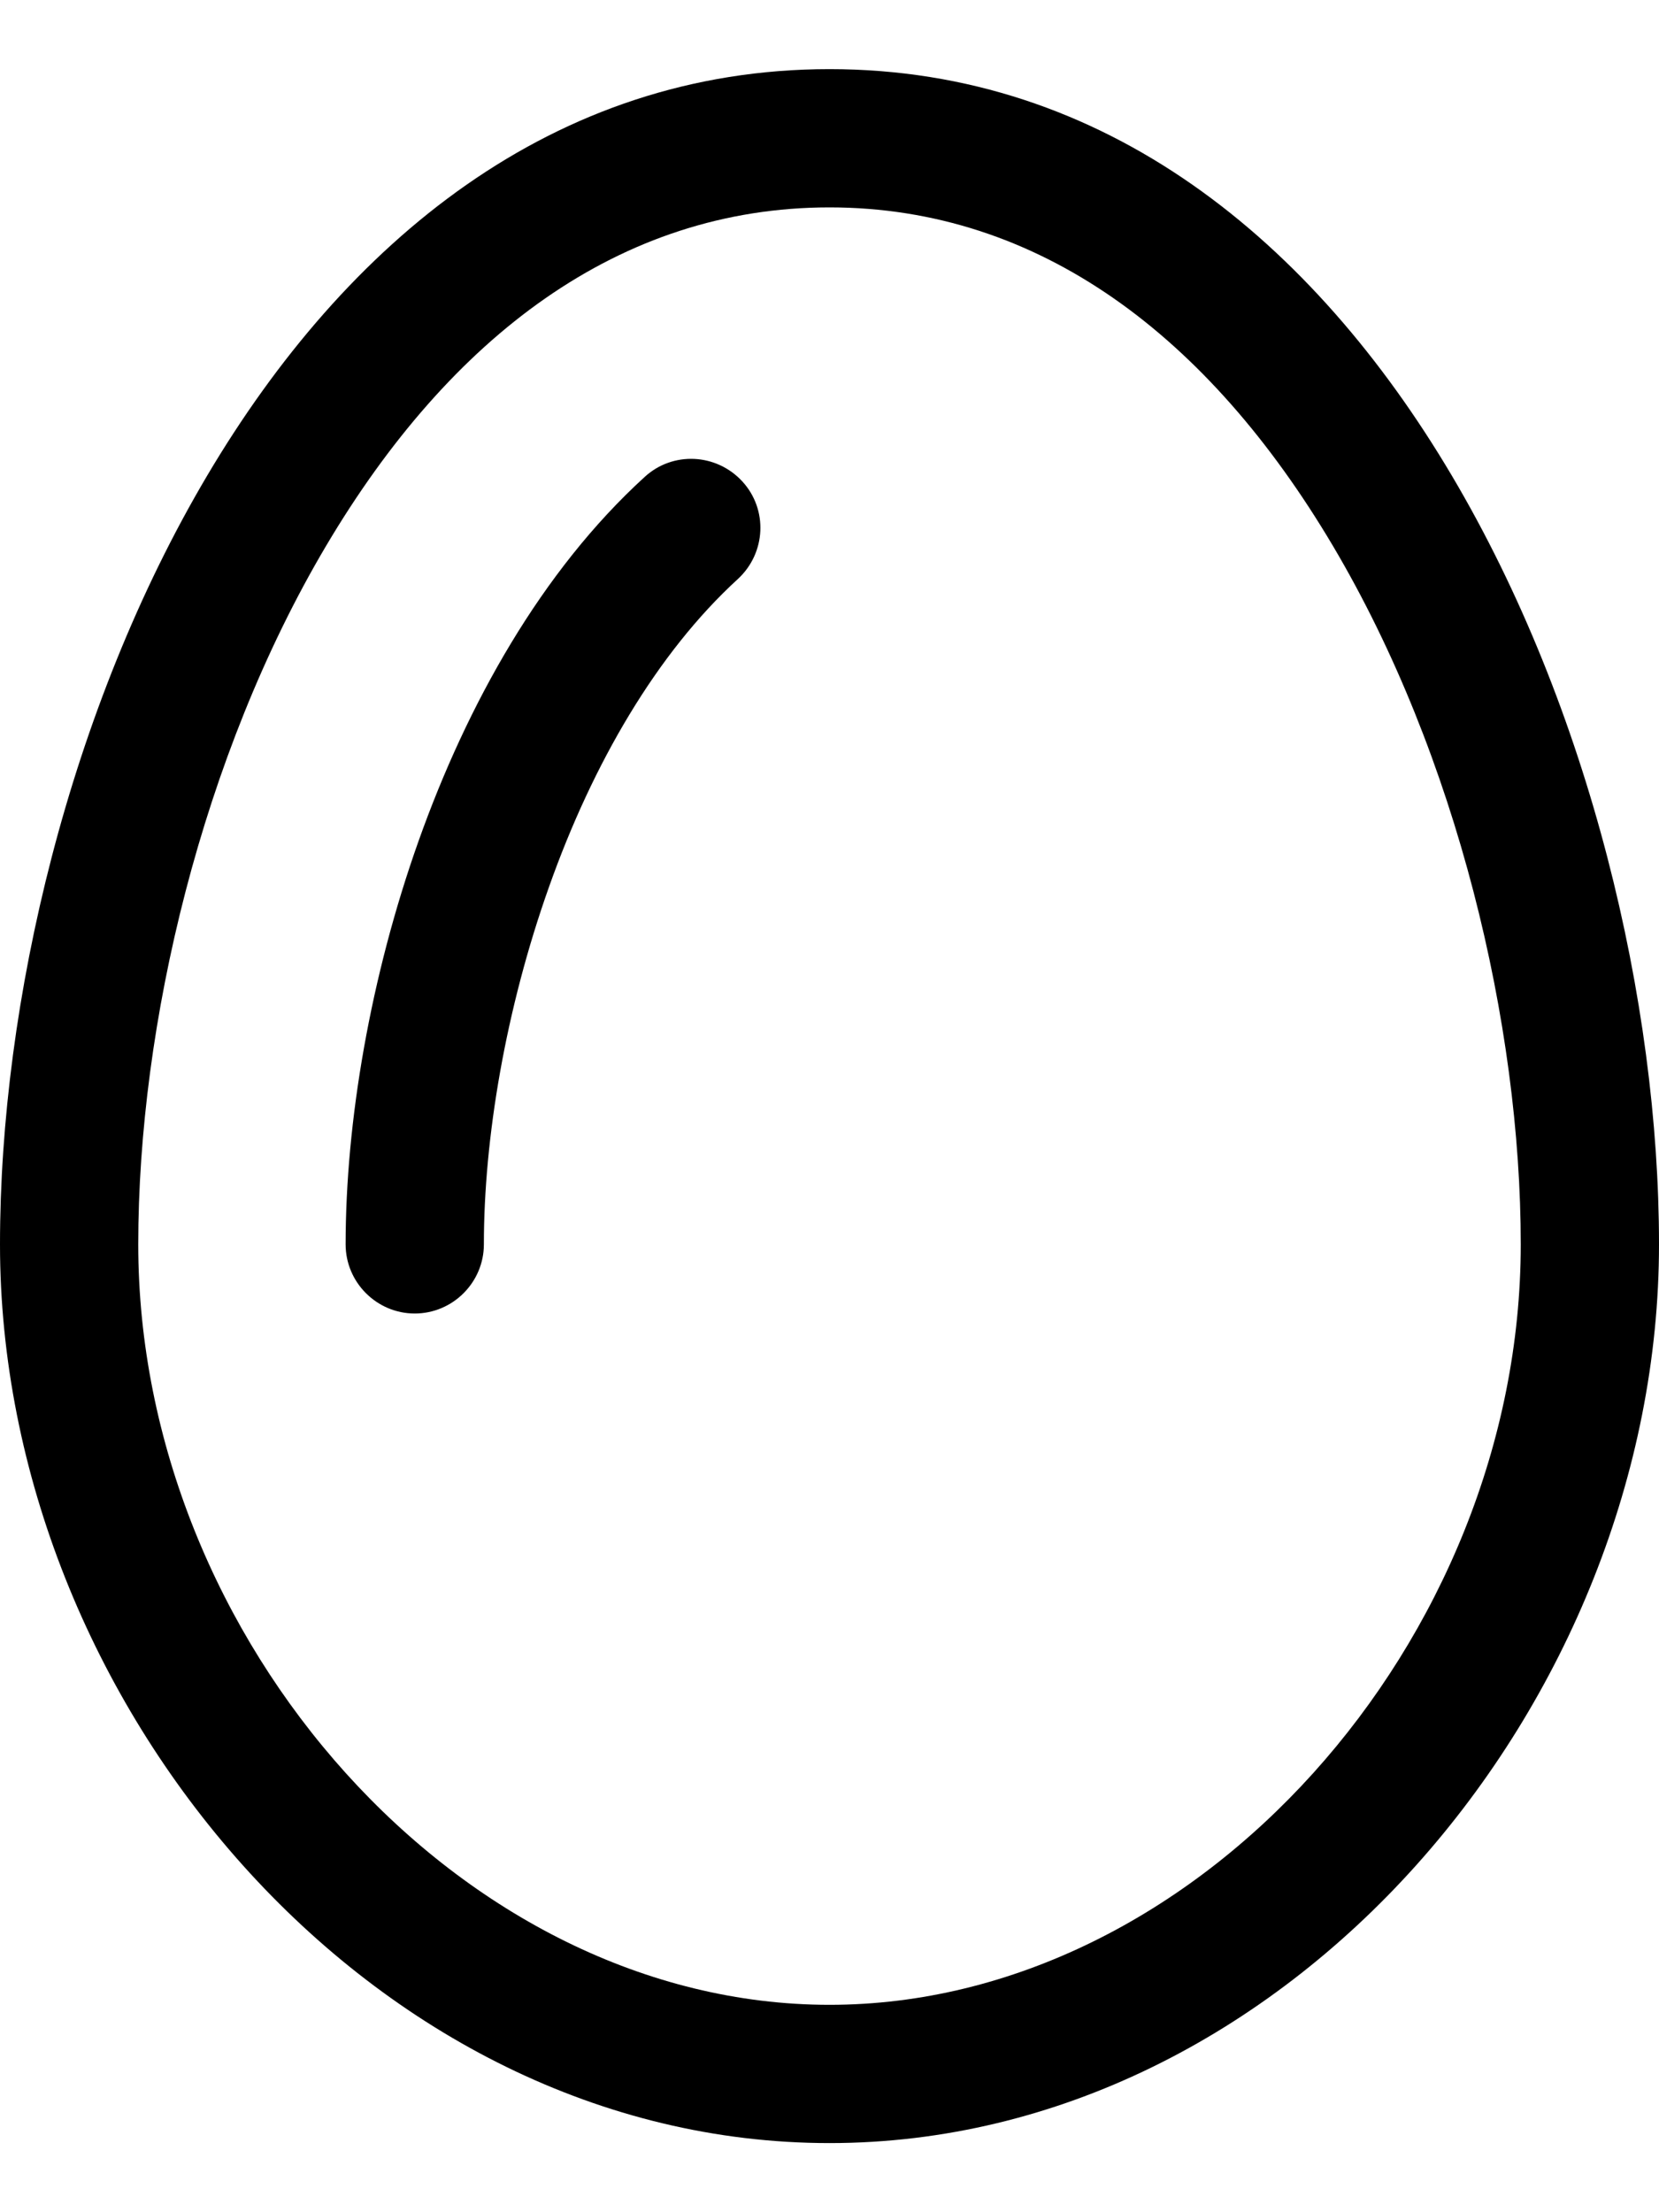
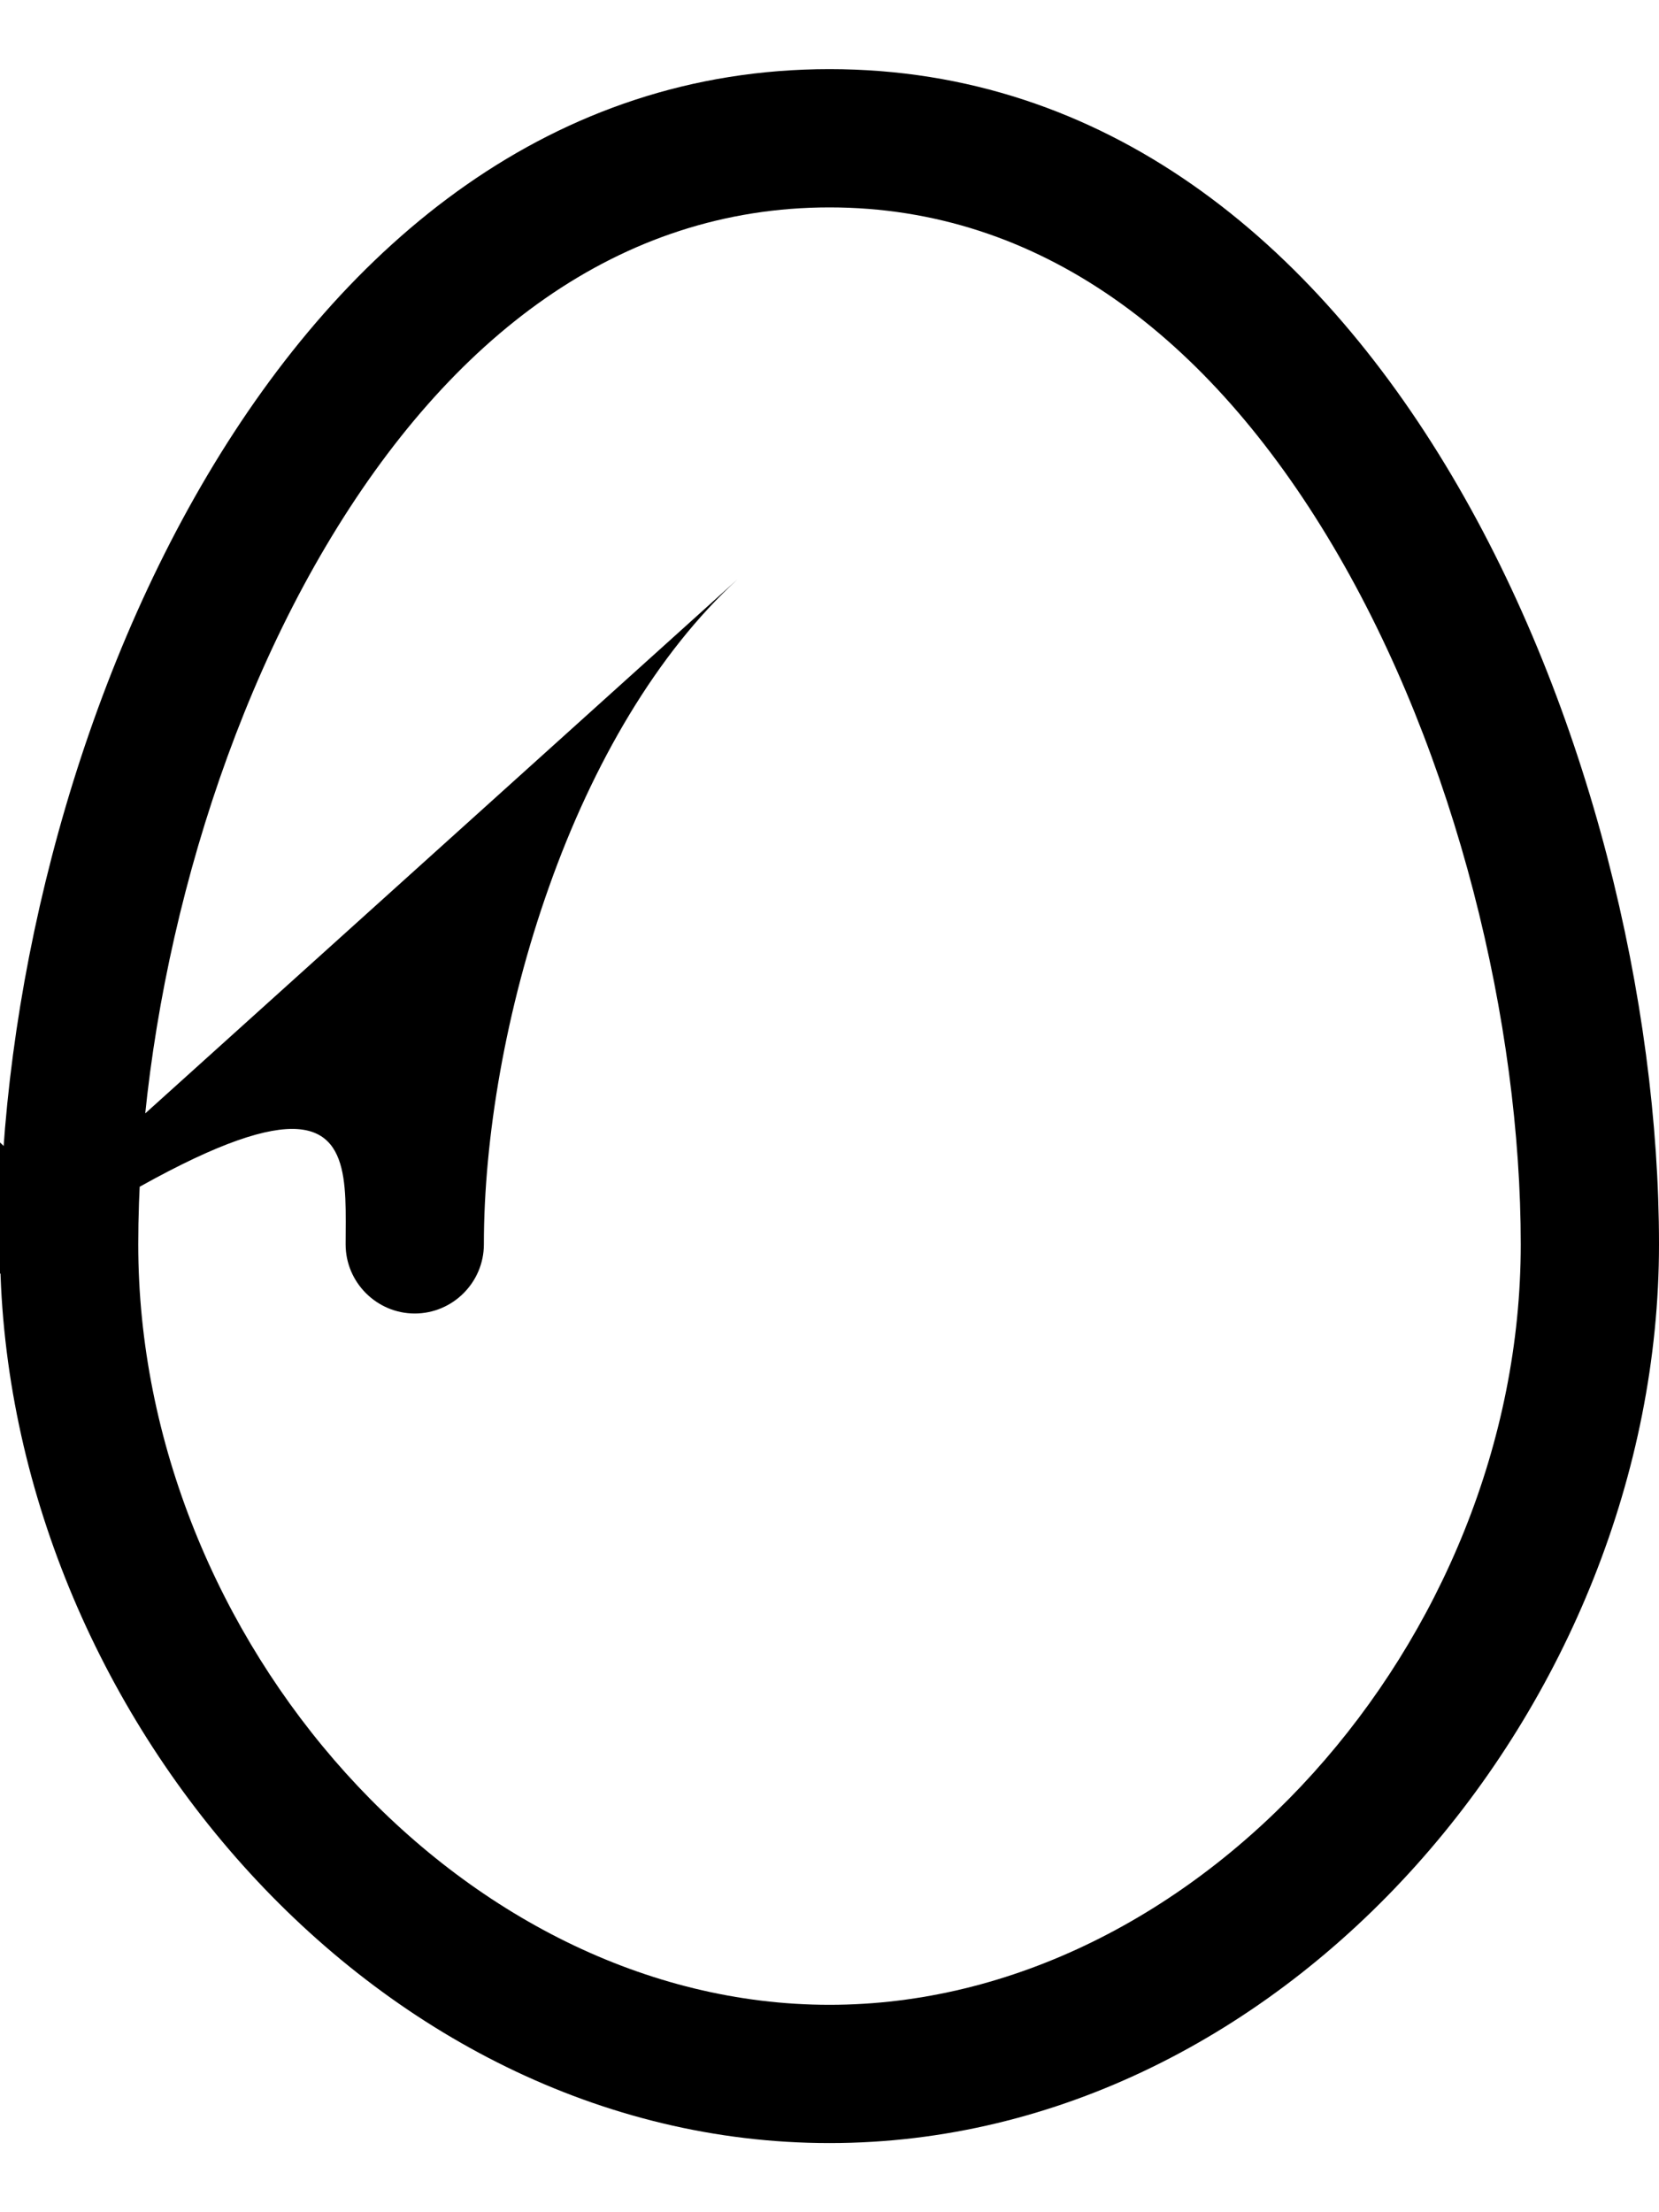
<svg xmlns="http://www.w3.org/2000/svg" viewBox="0 0 384 512">
-   <path d="M192 464c-85.2 0-160-84.3-160-176c0-50.8 14.7-113.1 43.5-161.7C104.2 77.9 143.4 48 192 48s87.8 29.9 116.5 78.3C337.3 174.9 352 237.2 352 288c0 91.7-74.8 176-160 176zM0 288C0 394 86 496 192 496s192-102 192-208c0-112-64-272-192-272S0 176 0 288zM170.8 134c6.5-6 7-16.1 1-22.6s-16.1-7-22.6-1c-23.9 21.8-41.1 52.7-52.3 84.2C85.7 226.1 80 259.7 80 288c0 8.8 7.2 16 16 16s16-7.2 16-16c0-24.5 5-54.4 15.1-82.8c10.1-28.5 25-54.1 43.7-71.2z" />
+   <path d="M192 464c-85.2 0-160-84.3-160-176c0-50.8 14.7-113.1 43.5-161.7C104.2 77.9 143.4 48 192 48s87.8 29.9 116.5 78.3C337.3 174.9 352 237.2 352 288c0 91.7-74.8 176-160 176zM0 288C0 394 86 496 192 496s192-102 192-208c0-112-64-272-192-272S0 176 0 288zc6.5-6 7-16.1 1-22.6s-16.1-7-22.6-1c-23.9 21.8-41.1 52.7-52.3 84.2C85.7 226.1 80 259.7 80 288c0 8.8 7.2 16 16 16s16-7.2 16-16c0-24.5 5-54.4 15.1-82.8c10.1-28.5 25-54.1 43.7-71.2z" />
</svg>